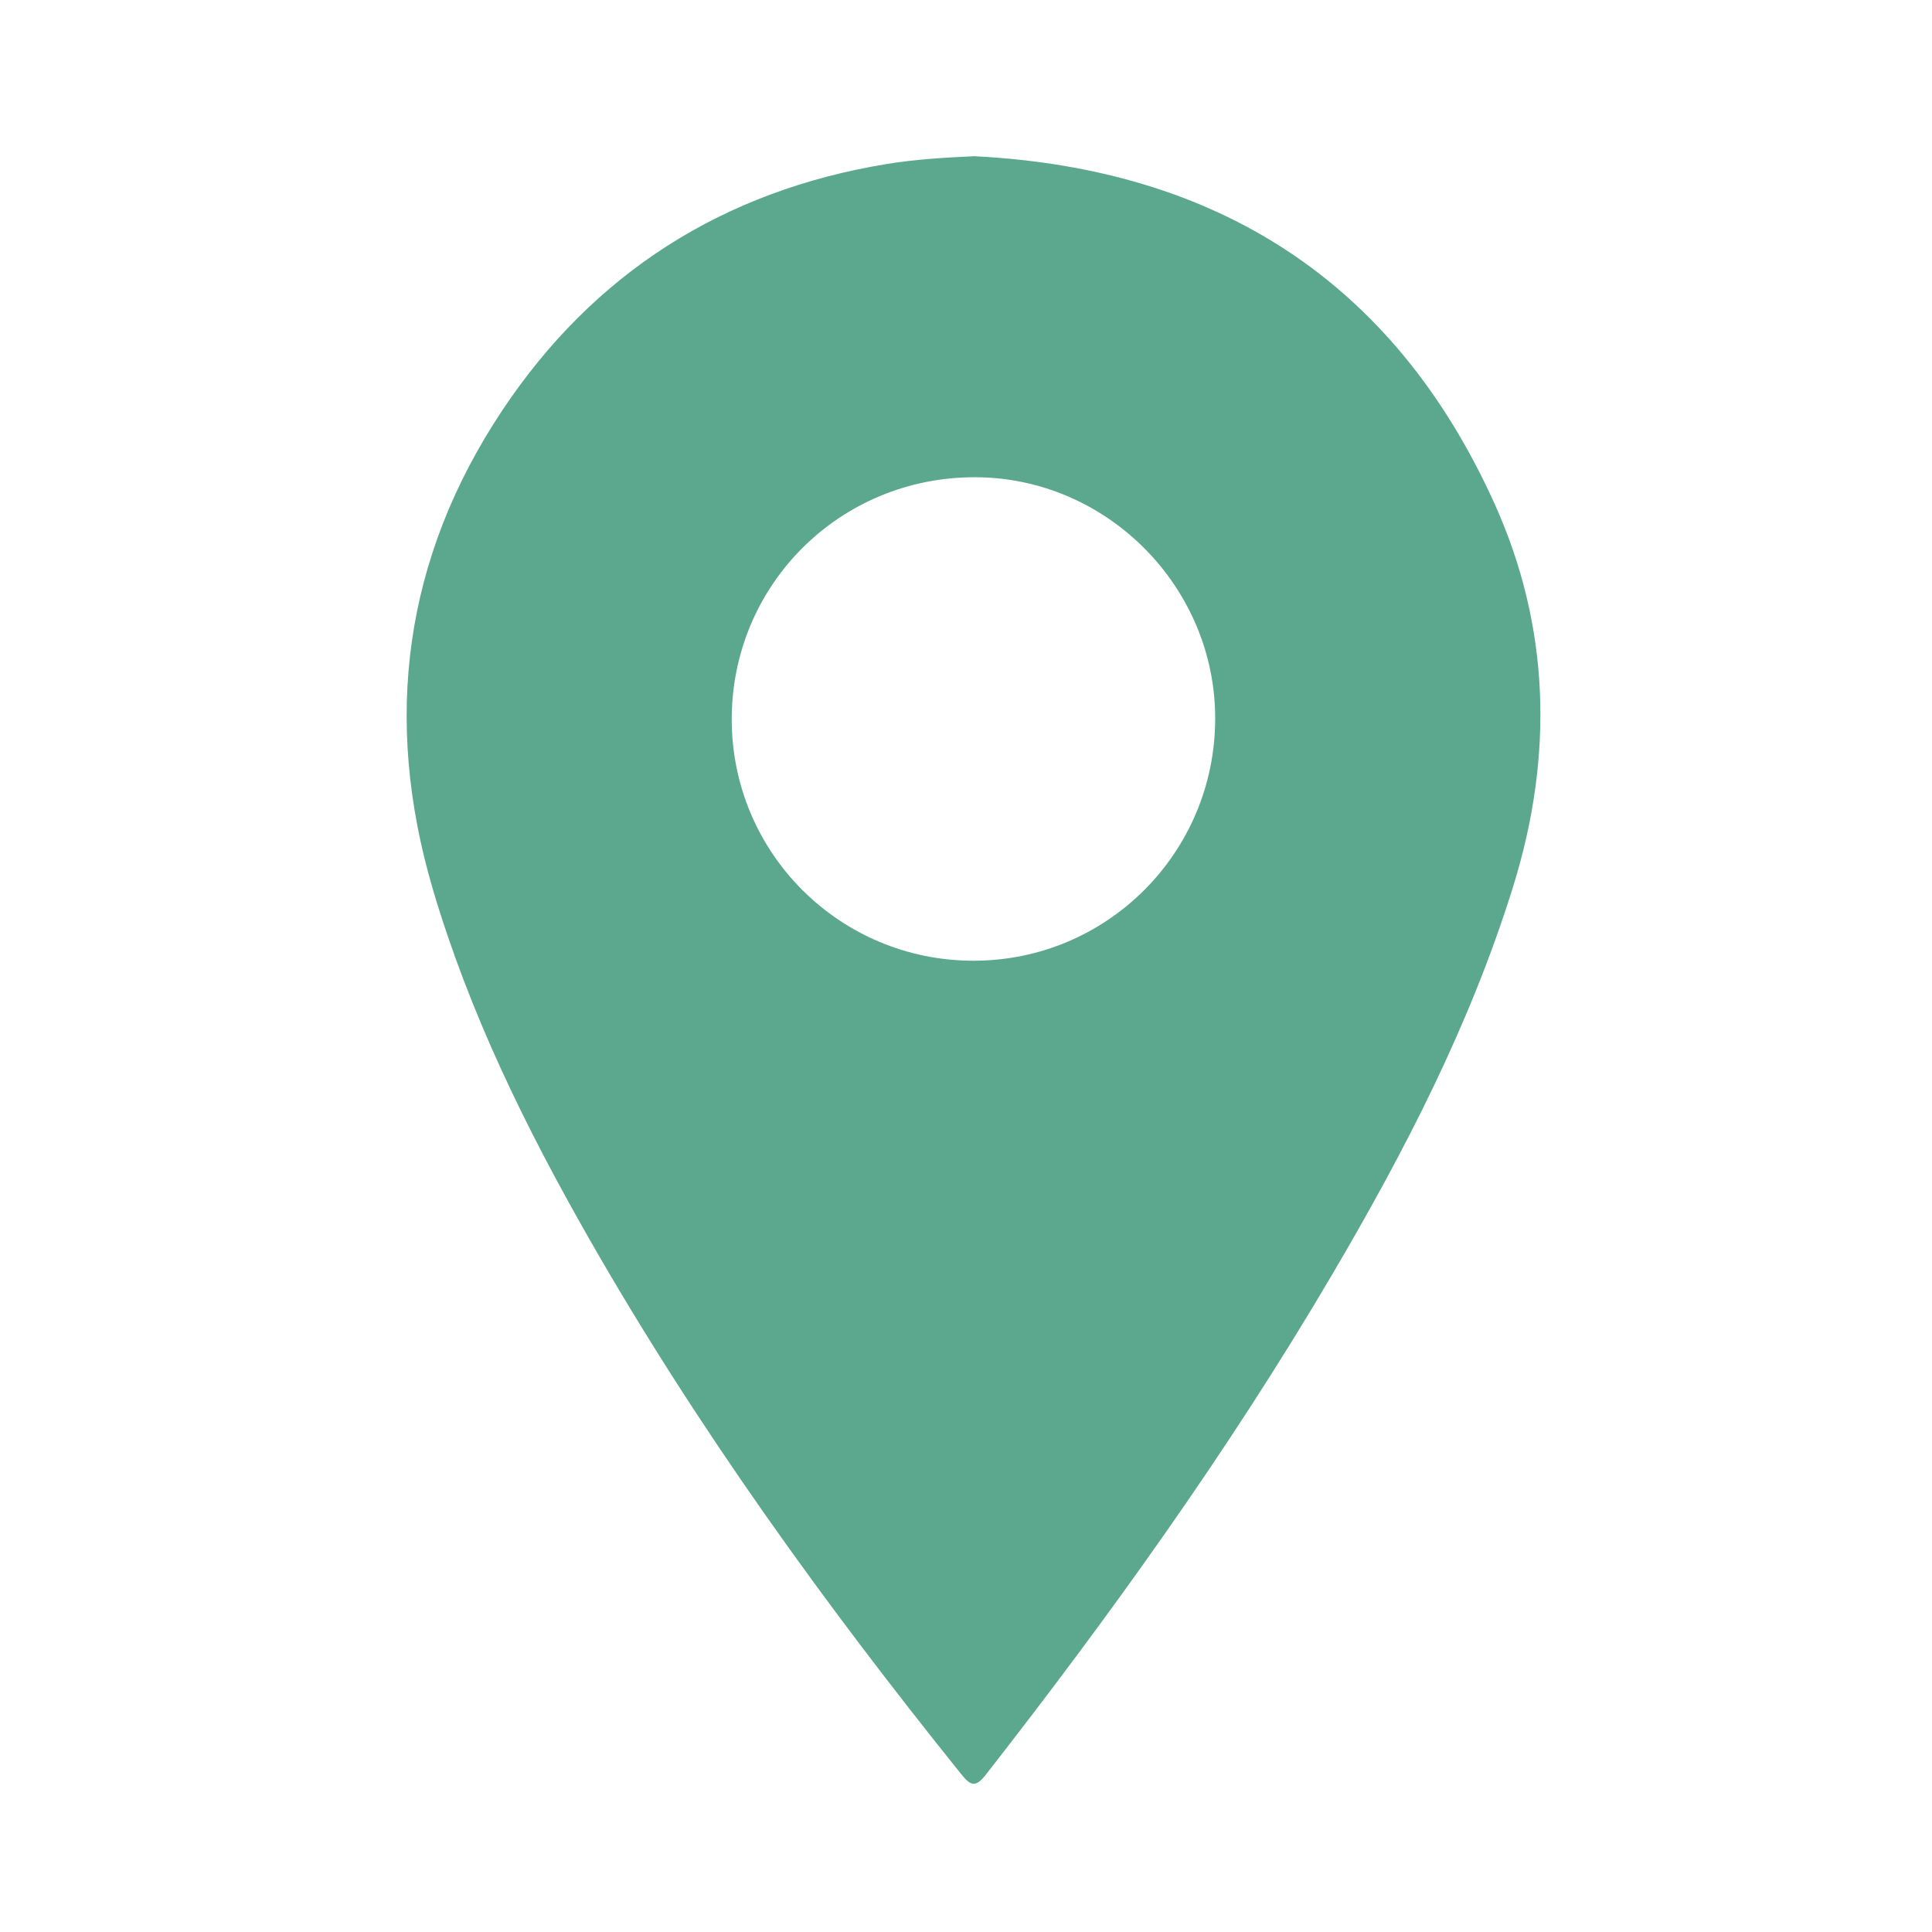
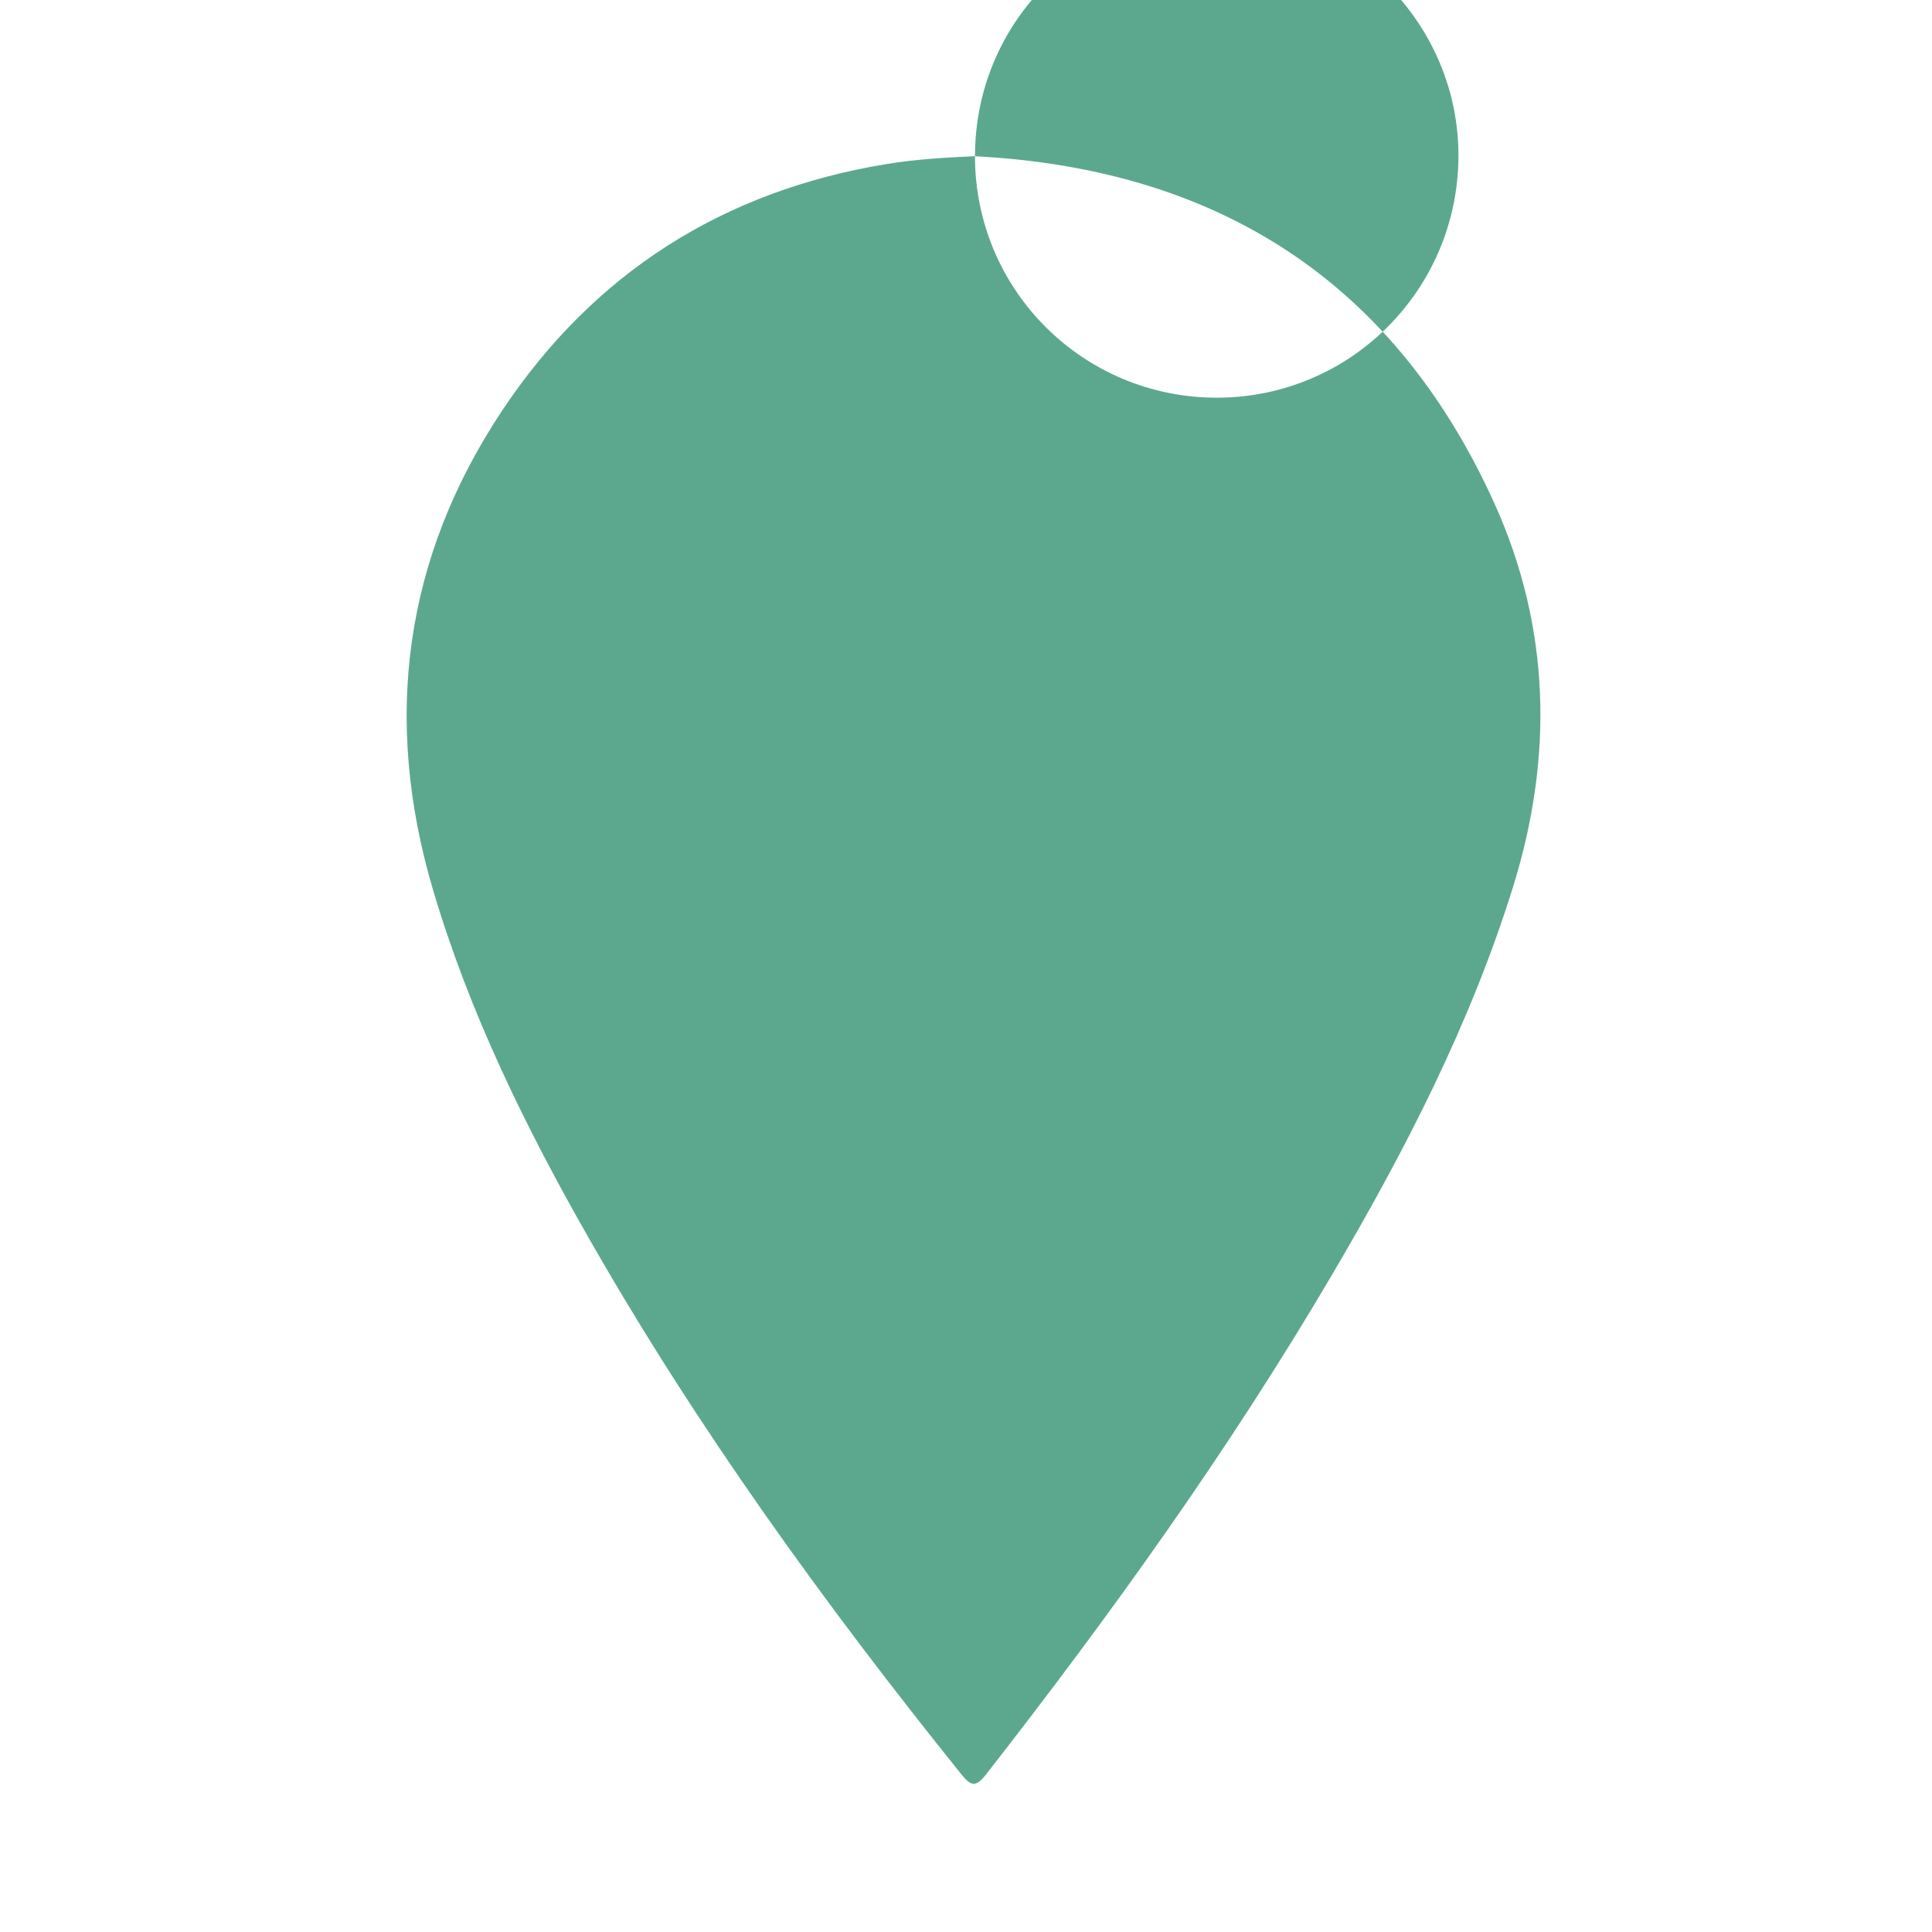
<svg xmlns="http://www.w3.org/2000/svg" id="_Слой_5" data-name="Слой 5" viewBox="0 0 566.93 566.93">
  <defs>
    <style> .cls-1 { fill: #5ca88e; } </style>
  </defs>
  <g id="CklC77.tif">
-     <path class="cls-1" d="M286.1,45.85c70.94,3.66,122.89,36.56,152.42,101.86,16.43,36.33,17.37,74.24,5.5,112.44-12.56,40.41-31.81,77.66-53.15,113.93-30.21,51.37-64.87,99.66-101.5,146.58-3.11,3.98-4.49,3.45-7.35-.1-40.03-49.8-77.39-101.46-109.11-157.01-18.64-32.64-35.16-66.27-45.87-102.52-14.78-50.03-8.49-97.27,20.34-140.59,26.81-40.28,64.76-64.42,112.75-72.3,8.56-1.41,17.16-1.9,25.97-2.31Zm-71.38,165.22c0,39.26,31.78,70.94,71.11,70.85,39.03-.09,70.56-31.62,70.76-70.75,.19-38.84-31.69-71.05-70.42-71.13-39.67-.09-71.44,31.5-71.45,71.04Z" />
+     <path class="cls-1" d="M286.1,45.85c70.94,3.66,122.89,36.56,152.42,101.86,16.43,36.33,17.37,74.24,5.5,112.44-12.56,40.41-31.81,77.66-53.15,113.93-30.21,51.37-64.87,99.66-101.5,146.58-3.11,3.98-4.49,3.45-7.35-.1-40.03-49.8-77.39-101.46-109.11-157.01-18.64-32.64-35.16-66.27-45.87-102.52-14.78-50.03-8.49-97.27,20.34-140.59,26.81-40.28,64.76-64.42,112.75-72.3,8.56-1.41,17.16-1.9,25.97-2.31Zc0,39.26,31.78,70.94,71.11,70.85,39.03-.09,70.56-31.62,70.76-70.75,.19-38.84-31.69-71.05-70.42-71.13-39.67-.09-71.44,31.5-71.45,71.04Z" />
  </g>
</svg>